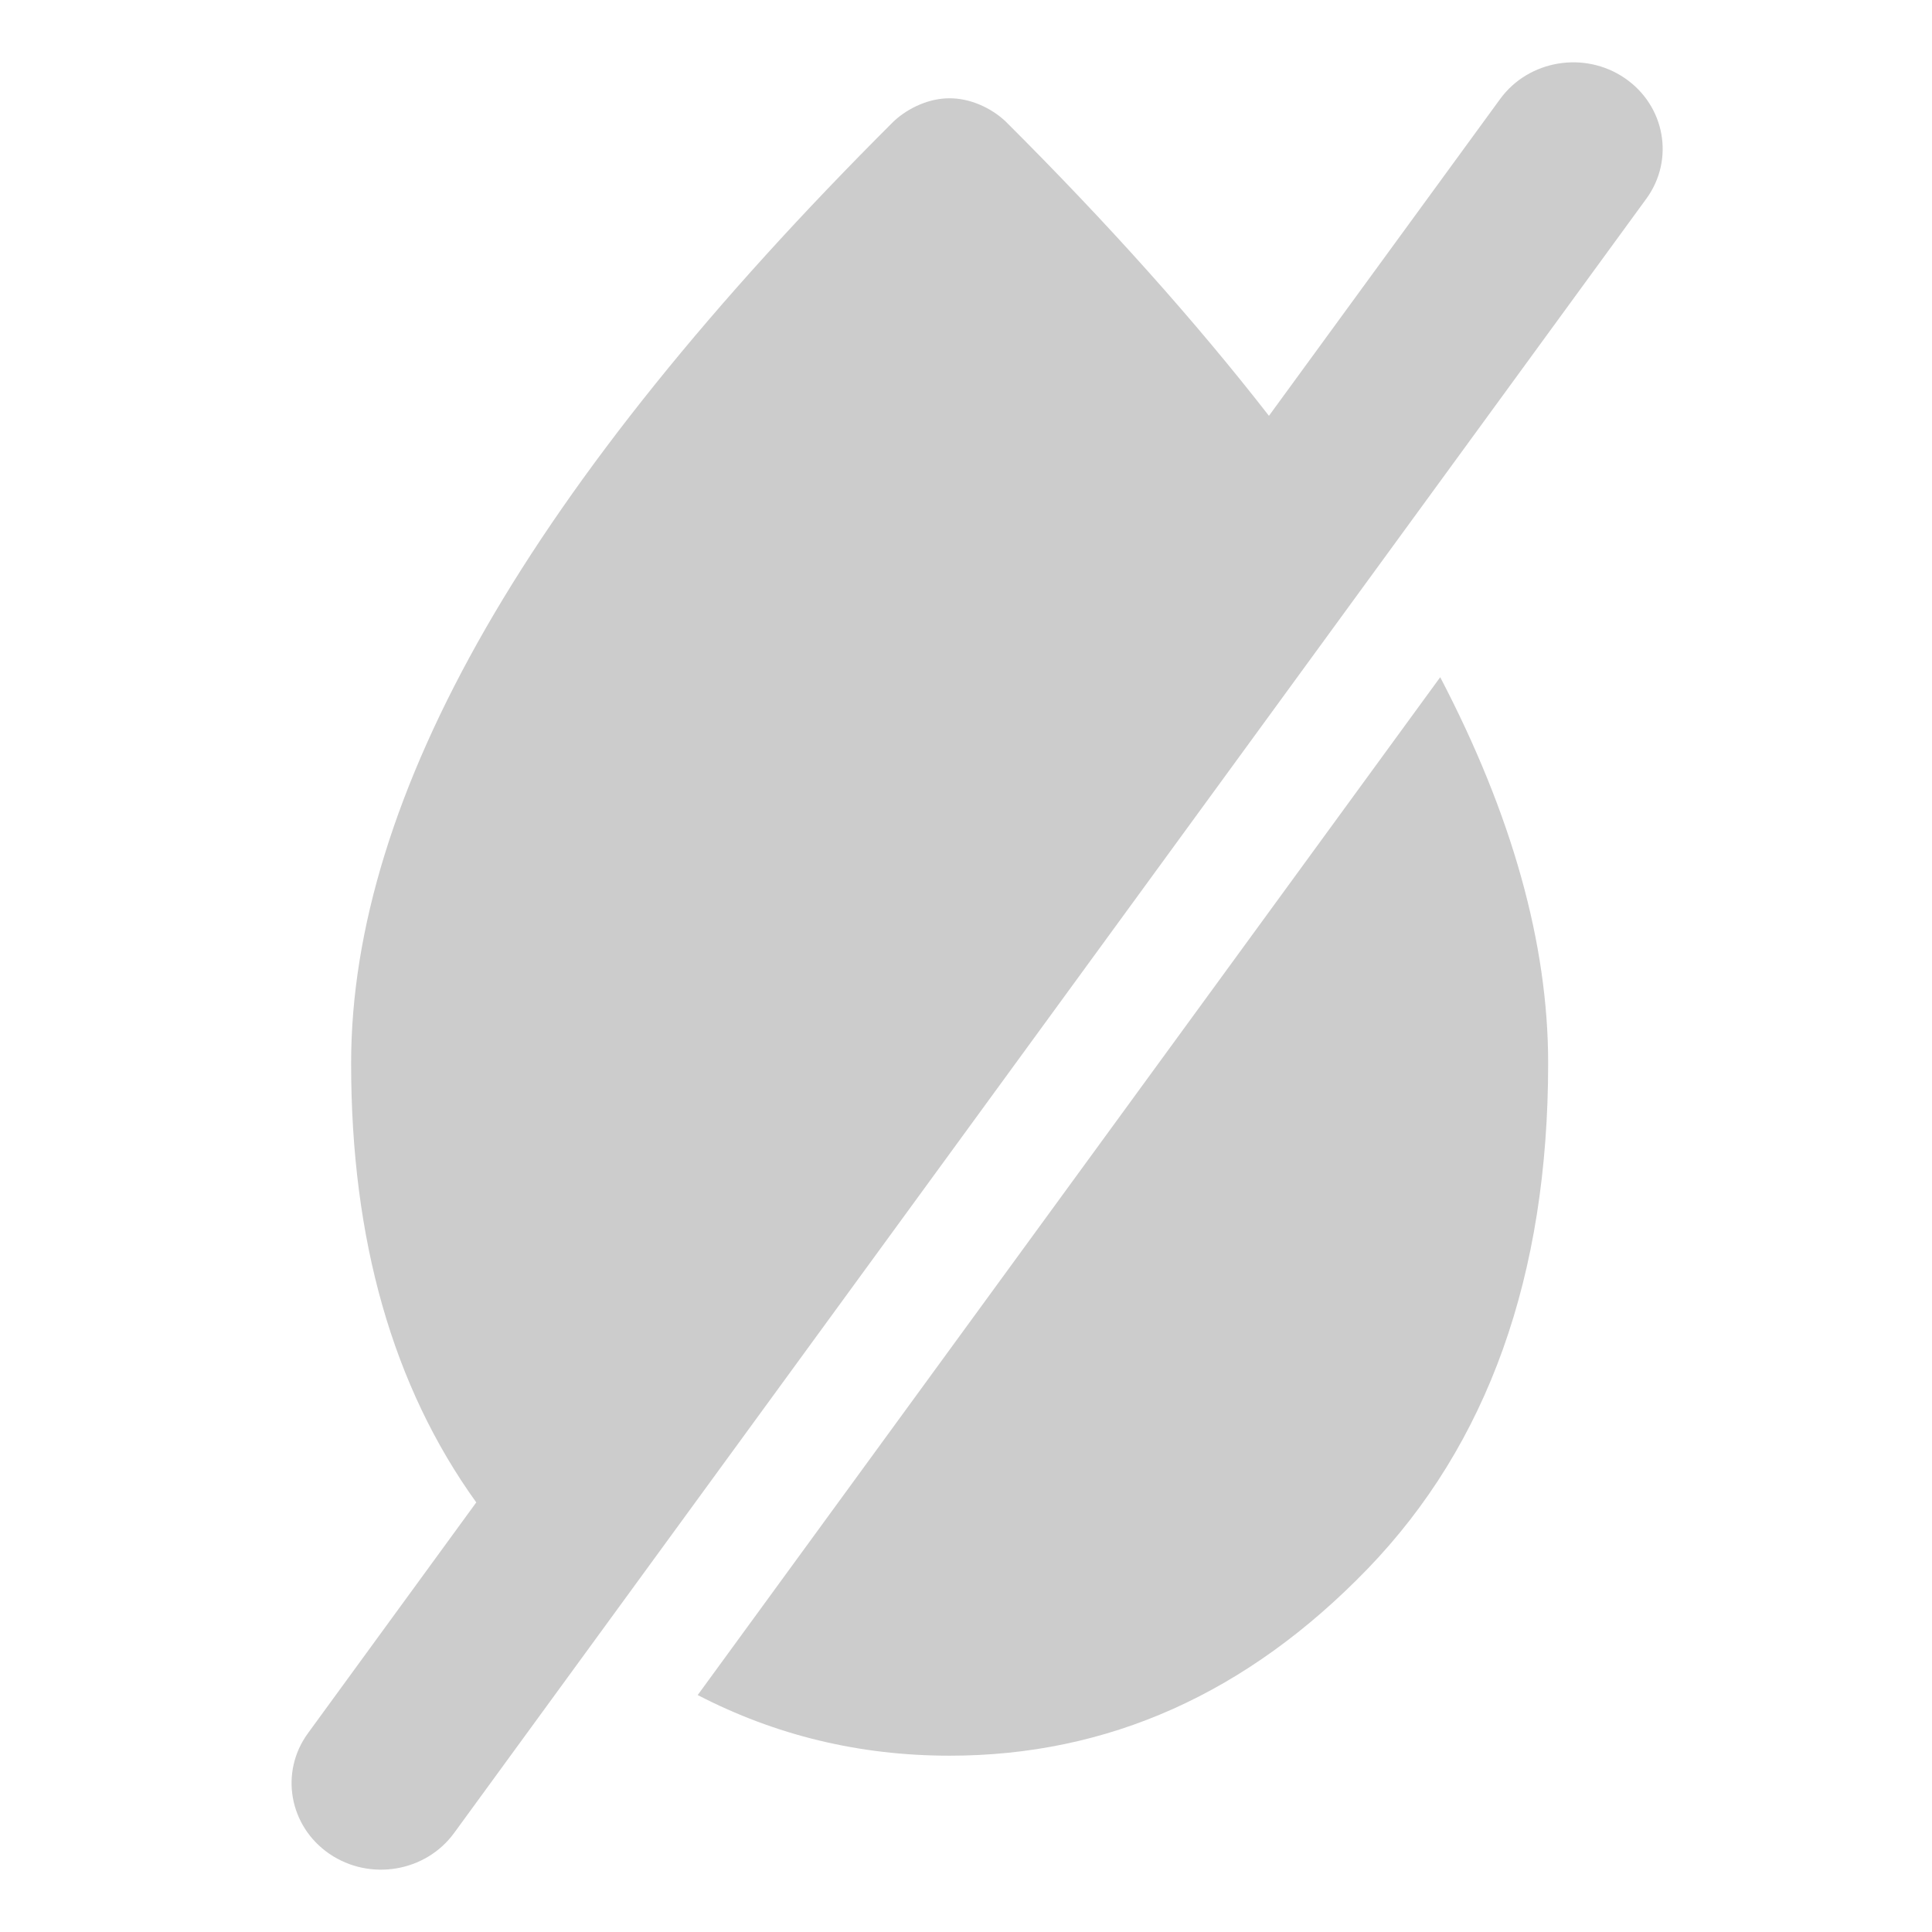
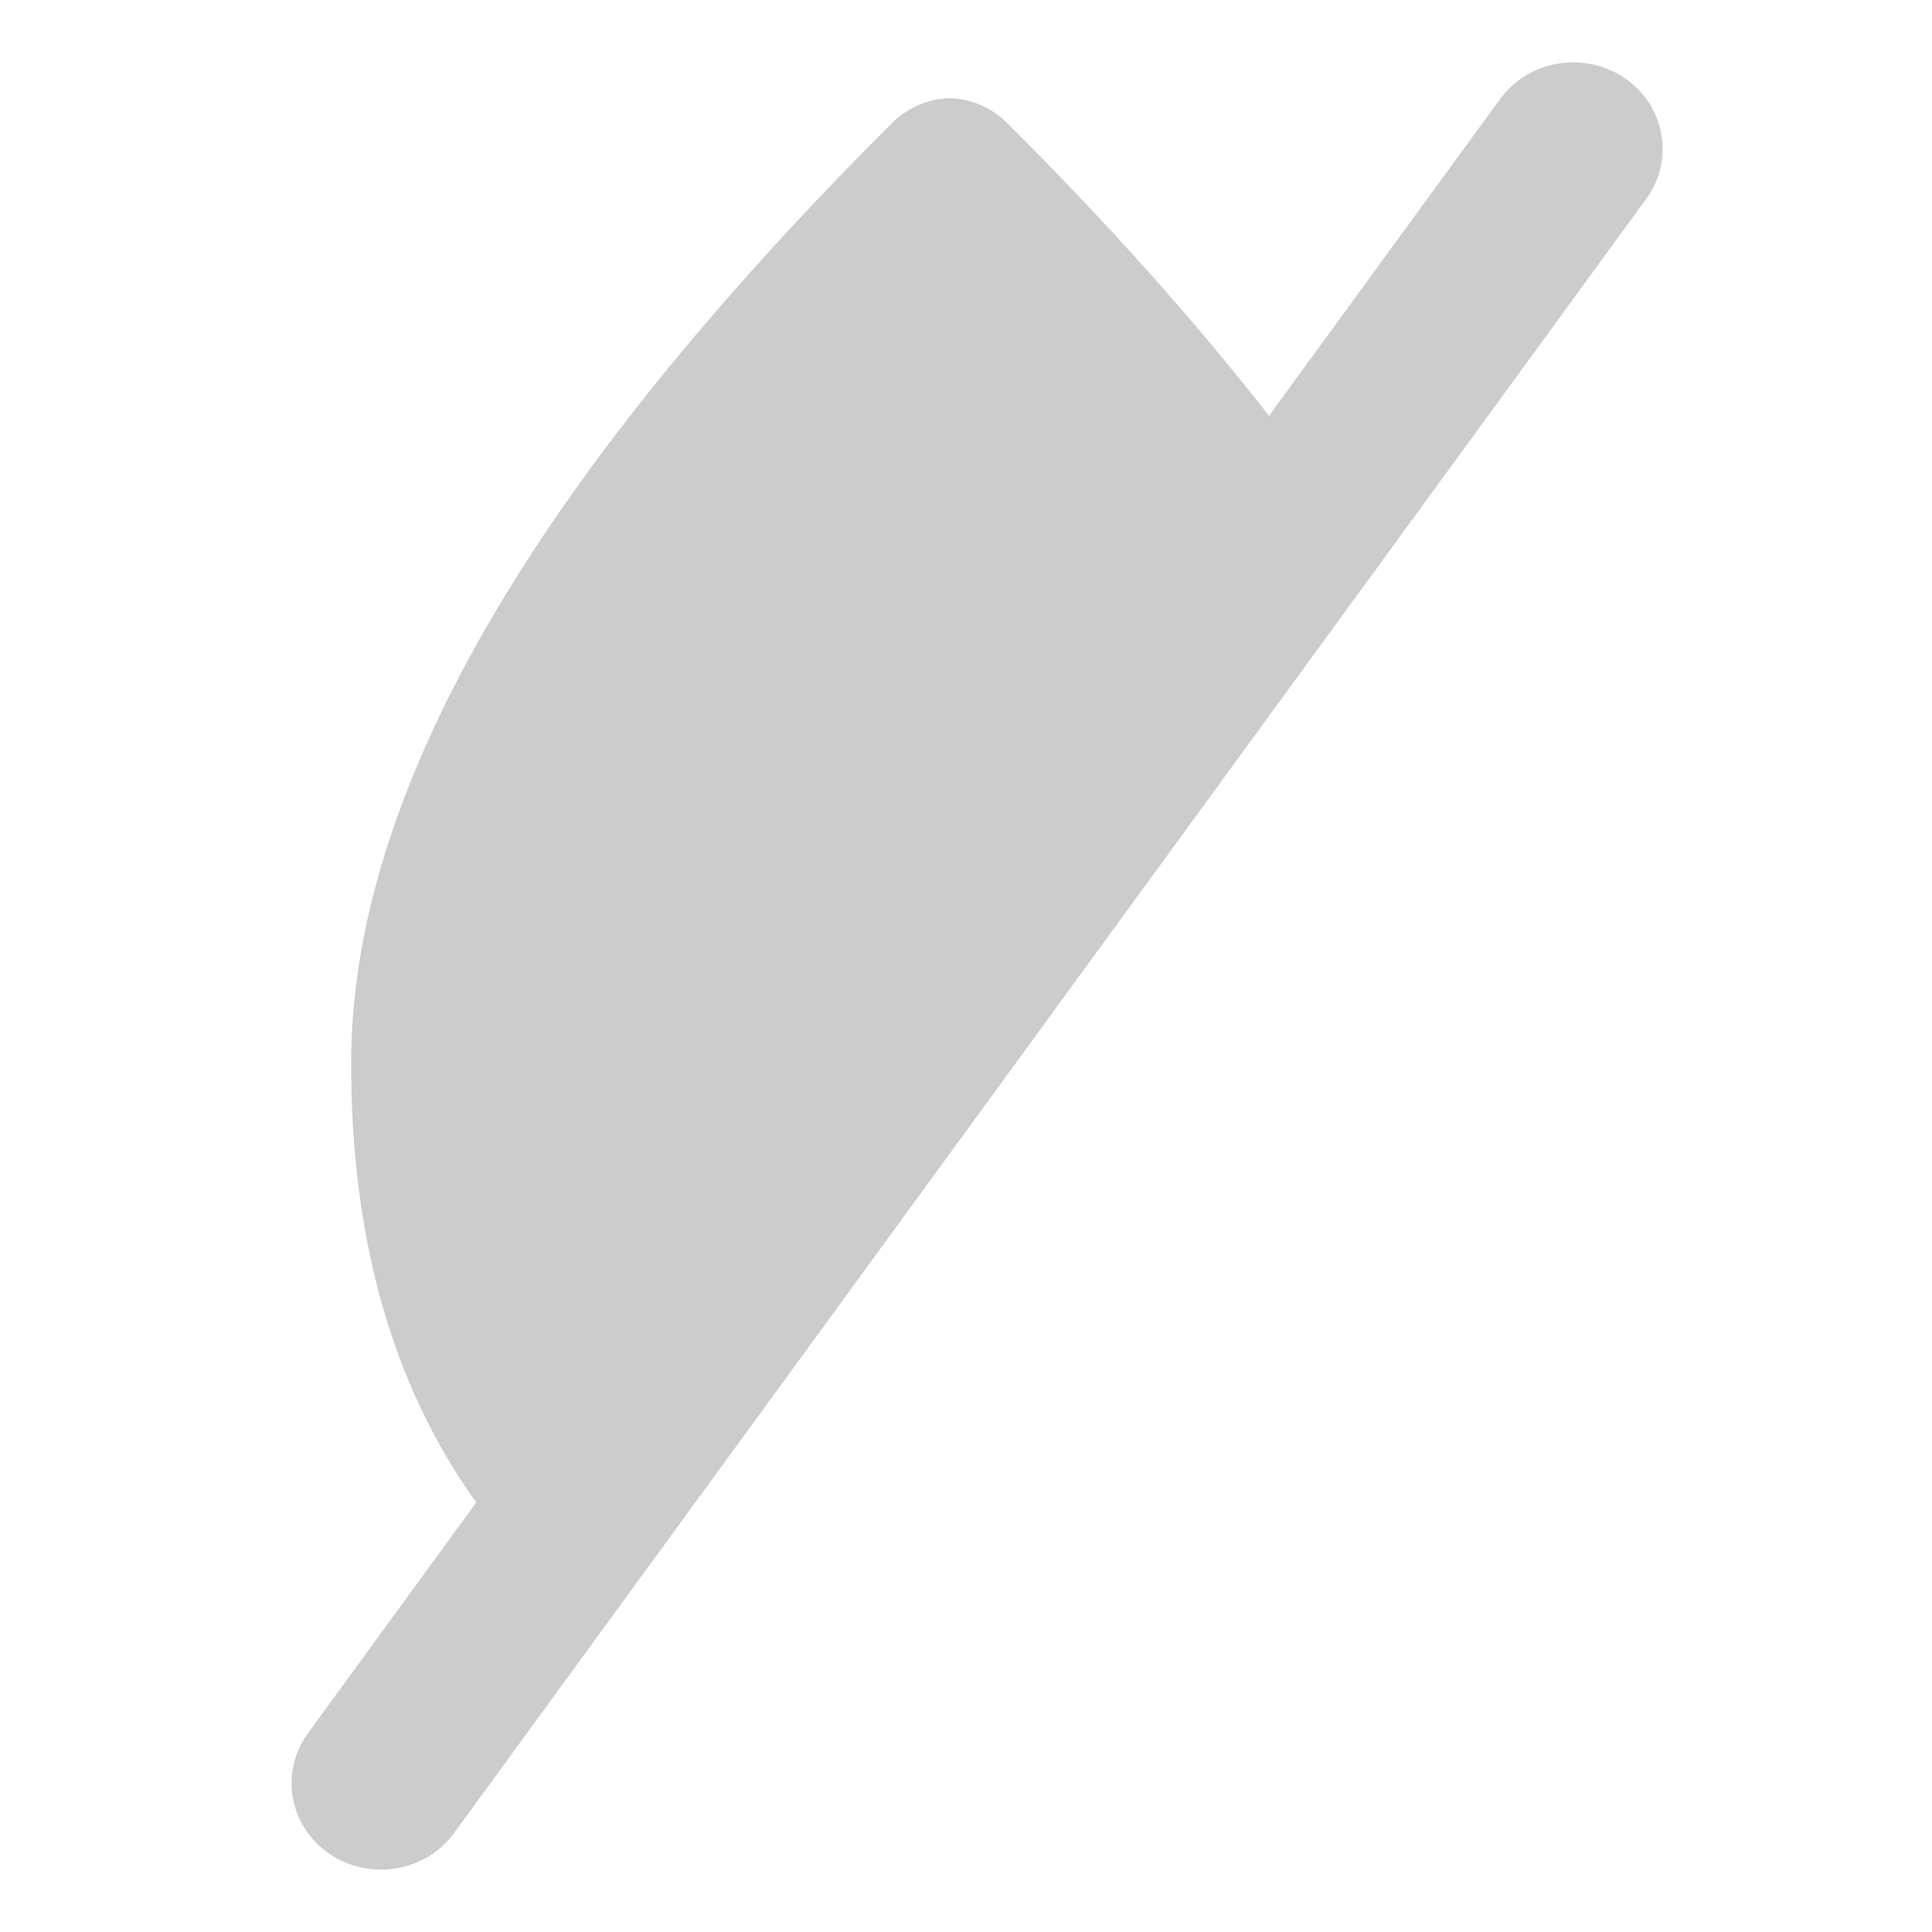
<svg xmlns="http://www.w3.org/2000/svg" width="31" height="31" viewBox="0 0 31 31" fill="none">
  <path d="M24.071 1.588C24.528 0.962 25.424 0.812 26.071 1.254C26.718 1.696 26.873 2.563 26.416 3.189L7.286 29.412C6.829 30.038 5.933 30.188 5.286 29.746C4.639 29.304 4.484 28.437 4.941 27.811L7.642 24.107C6.304 22.247 5.633 19.898 5.634 17.059C5.634 14.914 6.354 12.587 7.794 10.08C9.235 7.573 11.416 4.863 14.337 1.95C14.457 1.837 14.598 1.746 14.758 1.678C14.917 1.611 15.078 1.577 15.237 1.577C15.397 1.577 15.557 1.611 15.717 1.678C15.877 1.746 16.017 1.837 16.137 1.95C17.78 3.588 19.187 5.163 20.361 6.672L24.071 1.588Z" fill="#CCCCCC" />
-   <path d="M23.109 10.866C24.262 13.075 24.841 15.139 24.841 17.059C24.841 20.47 23.874 23.174 21.943 25.174C20.012 27.172 17.777 28.172 15.237 28.171C13.791 28.171 12.444 27.845 11.195 27.198L23.109 10.866Z" fill="#CCCCCC" />
</svg>